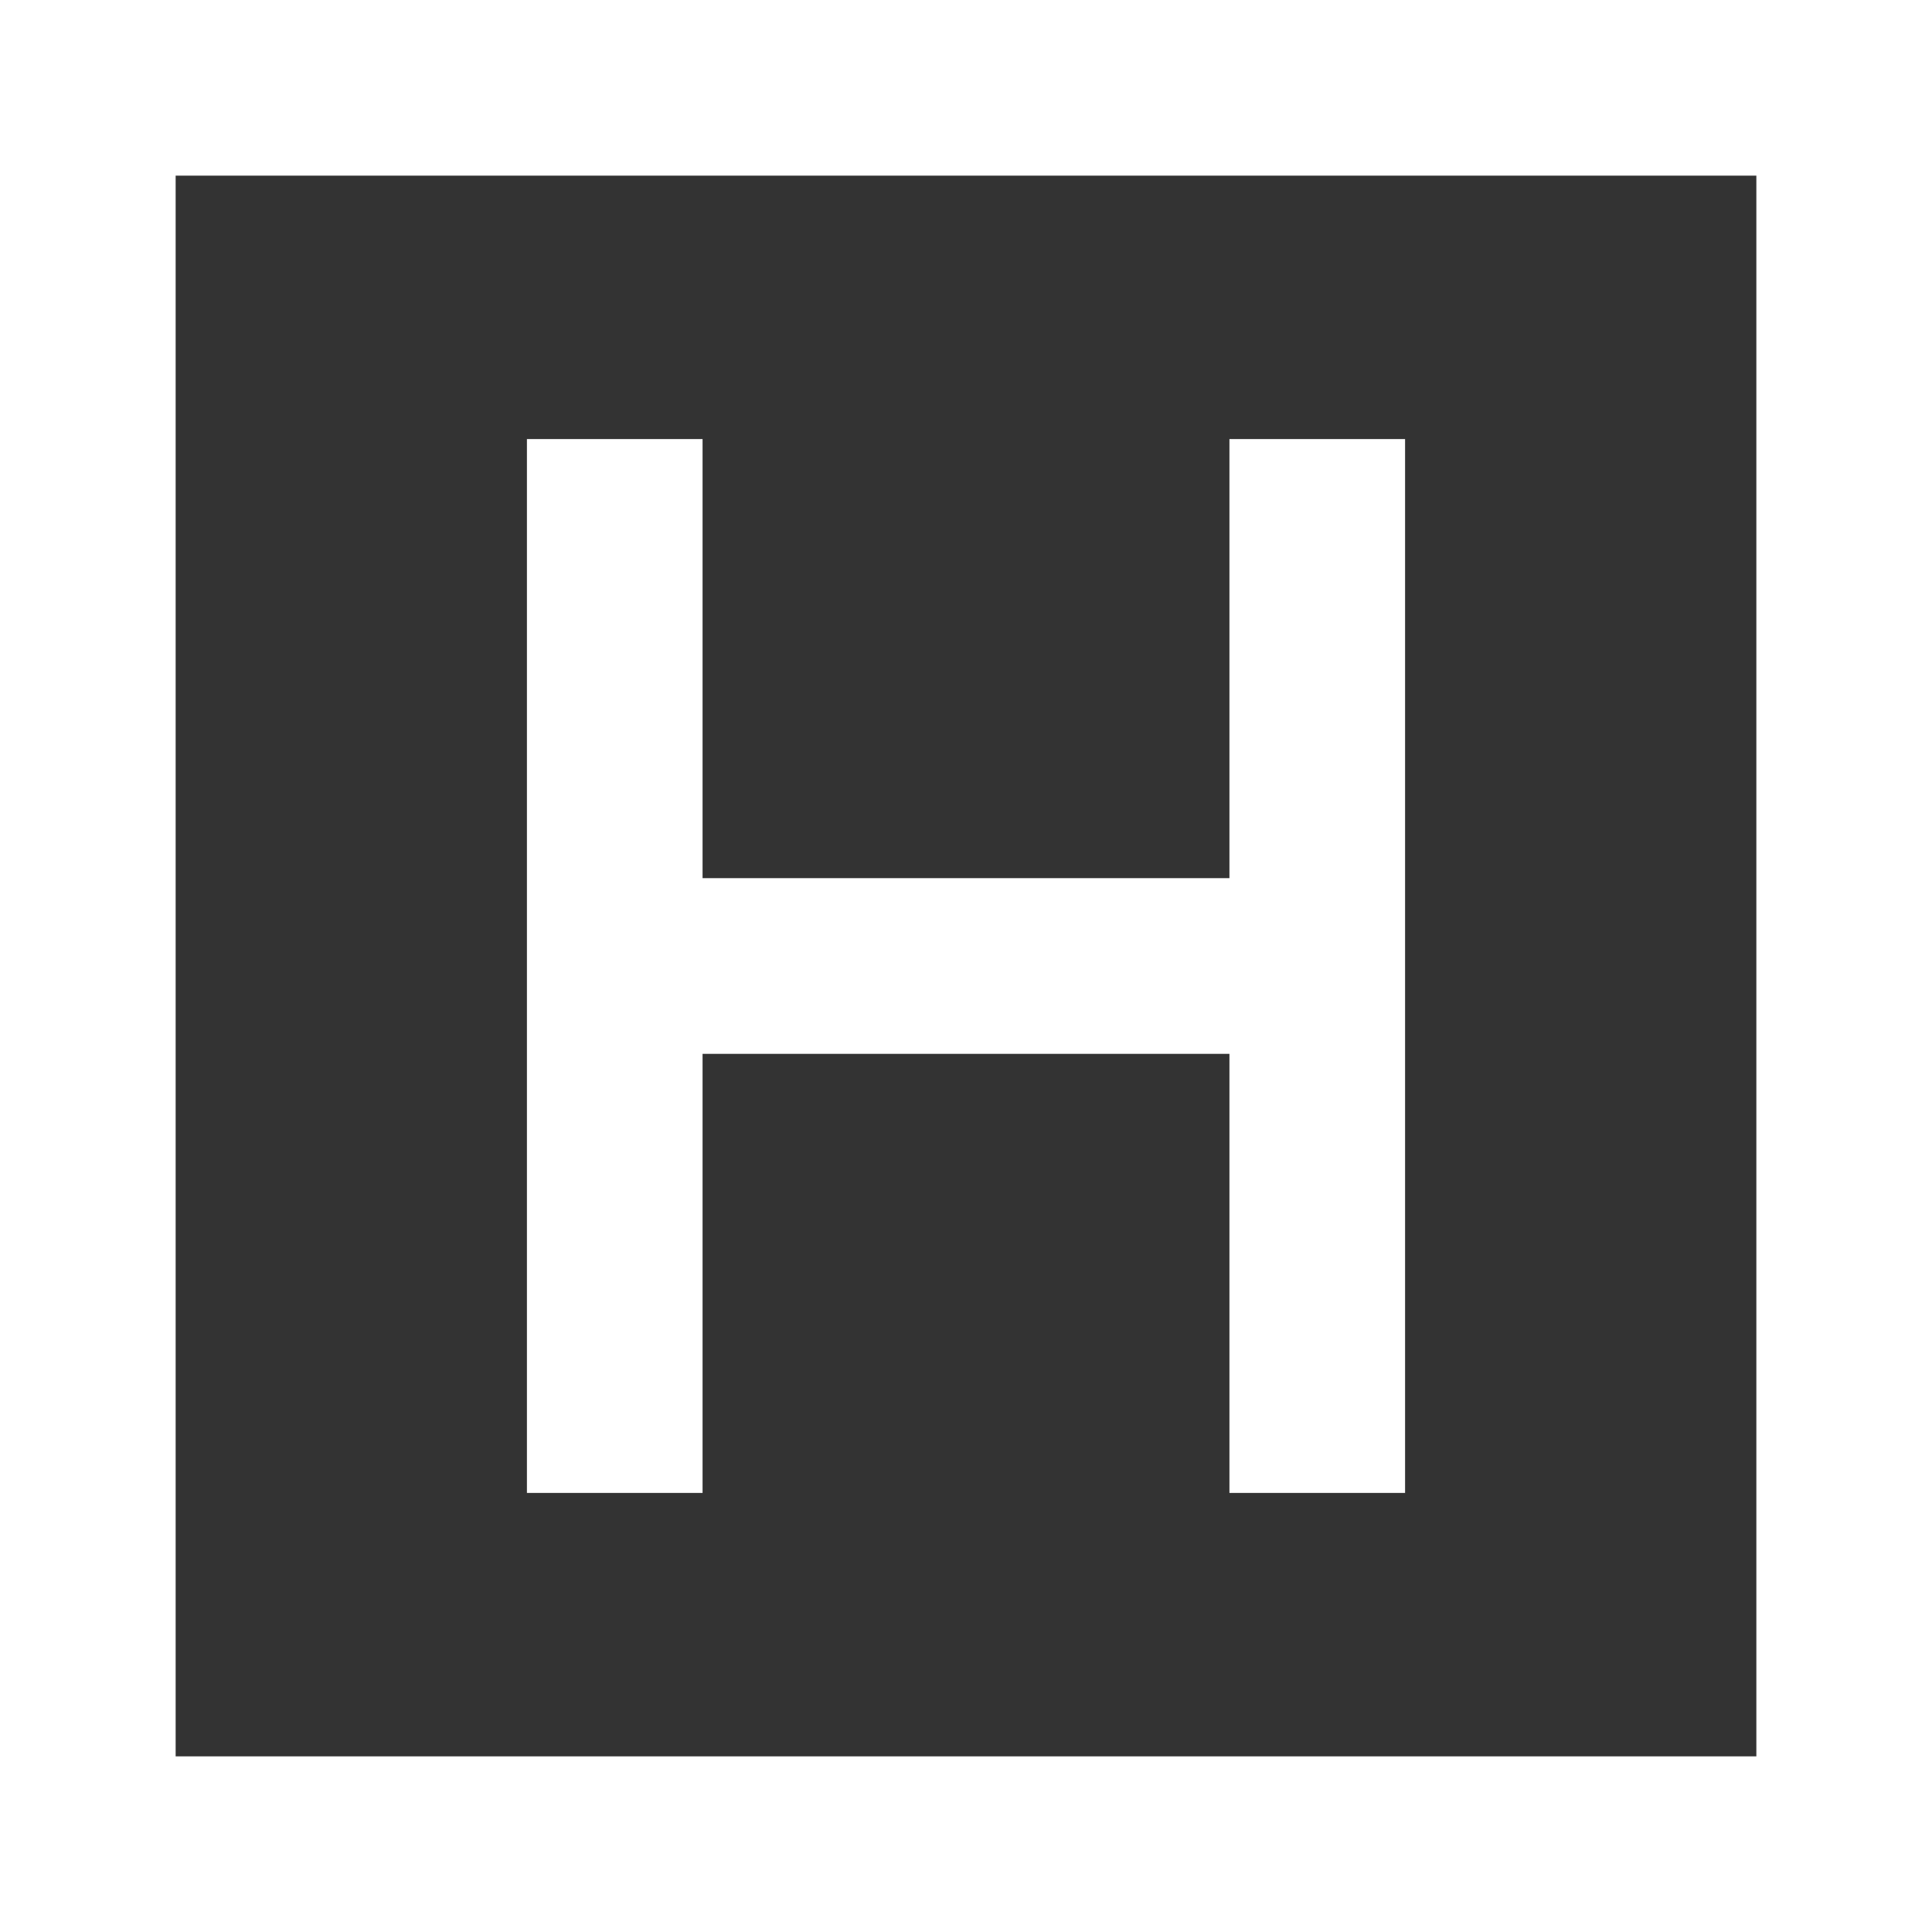
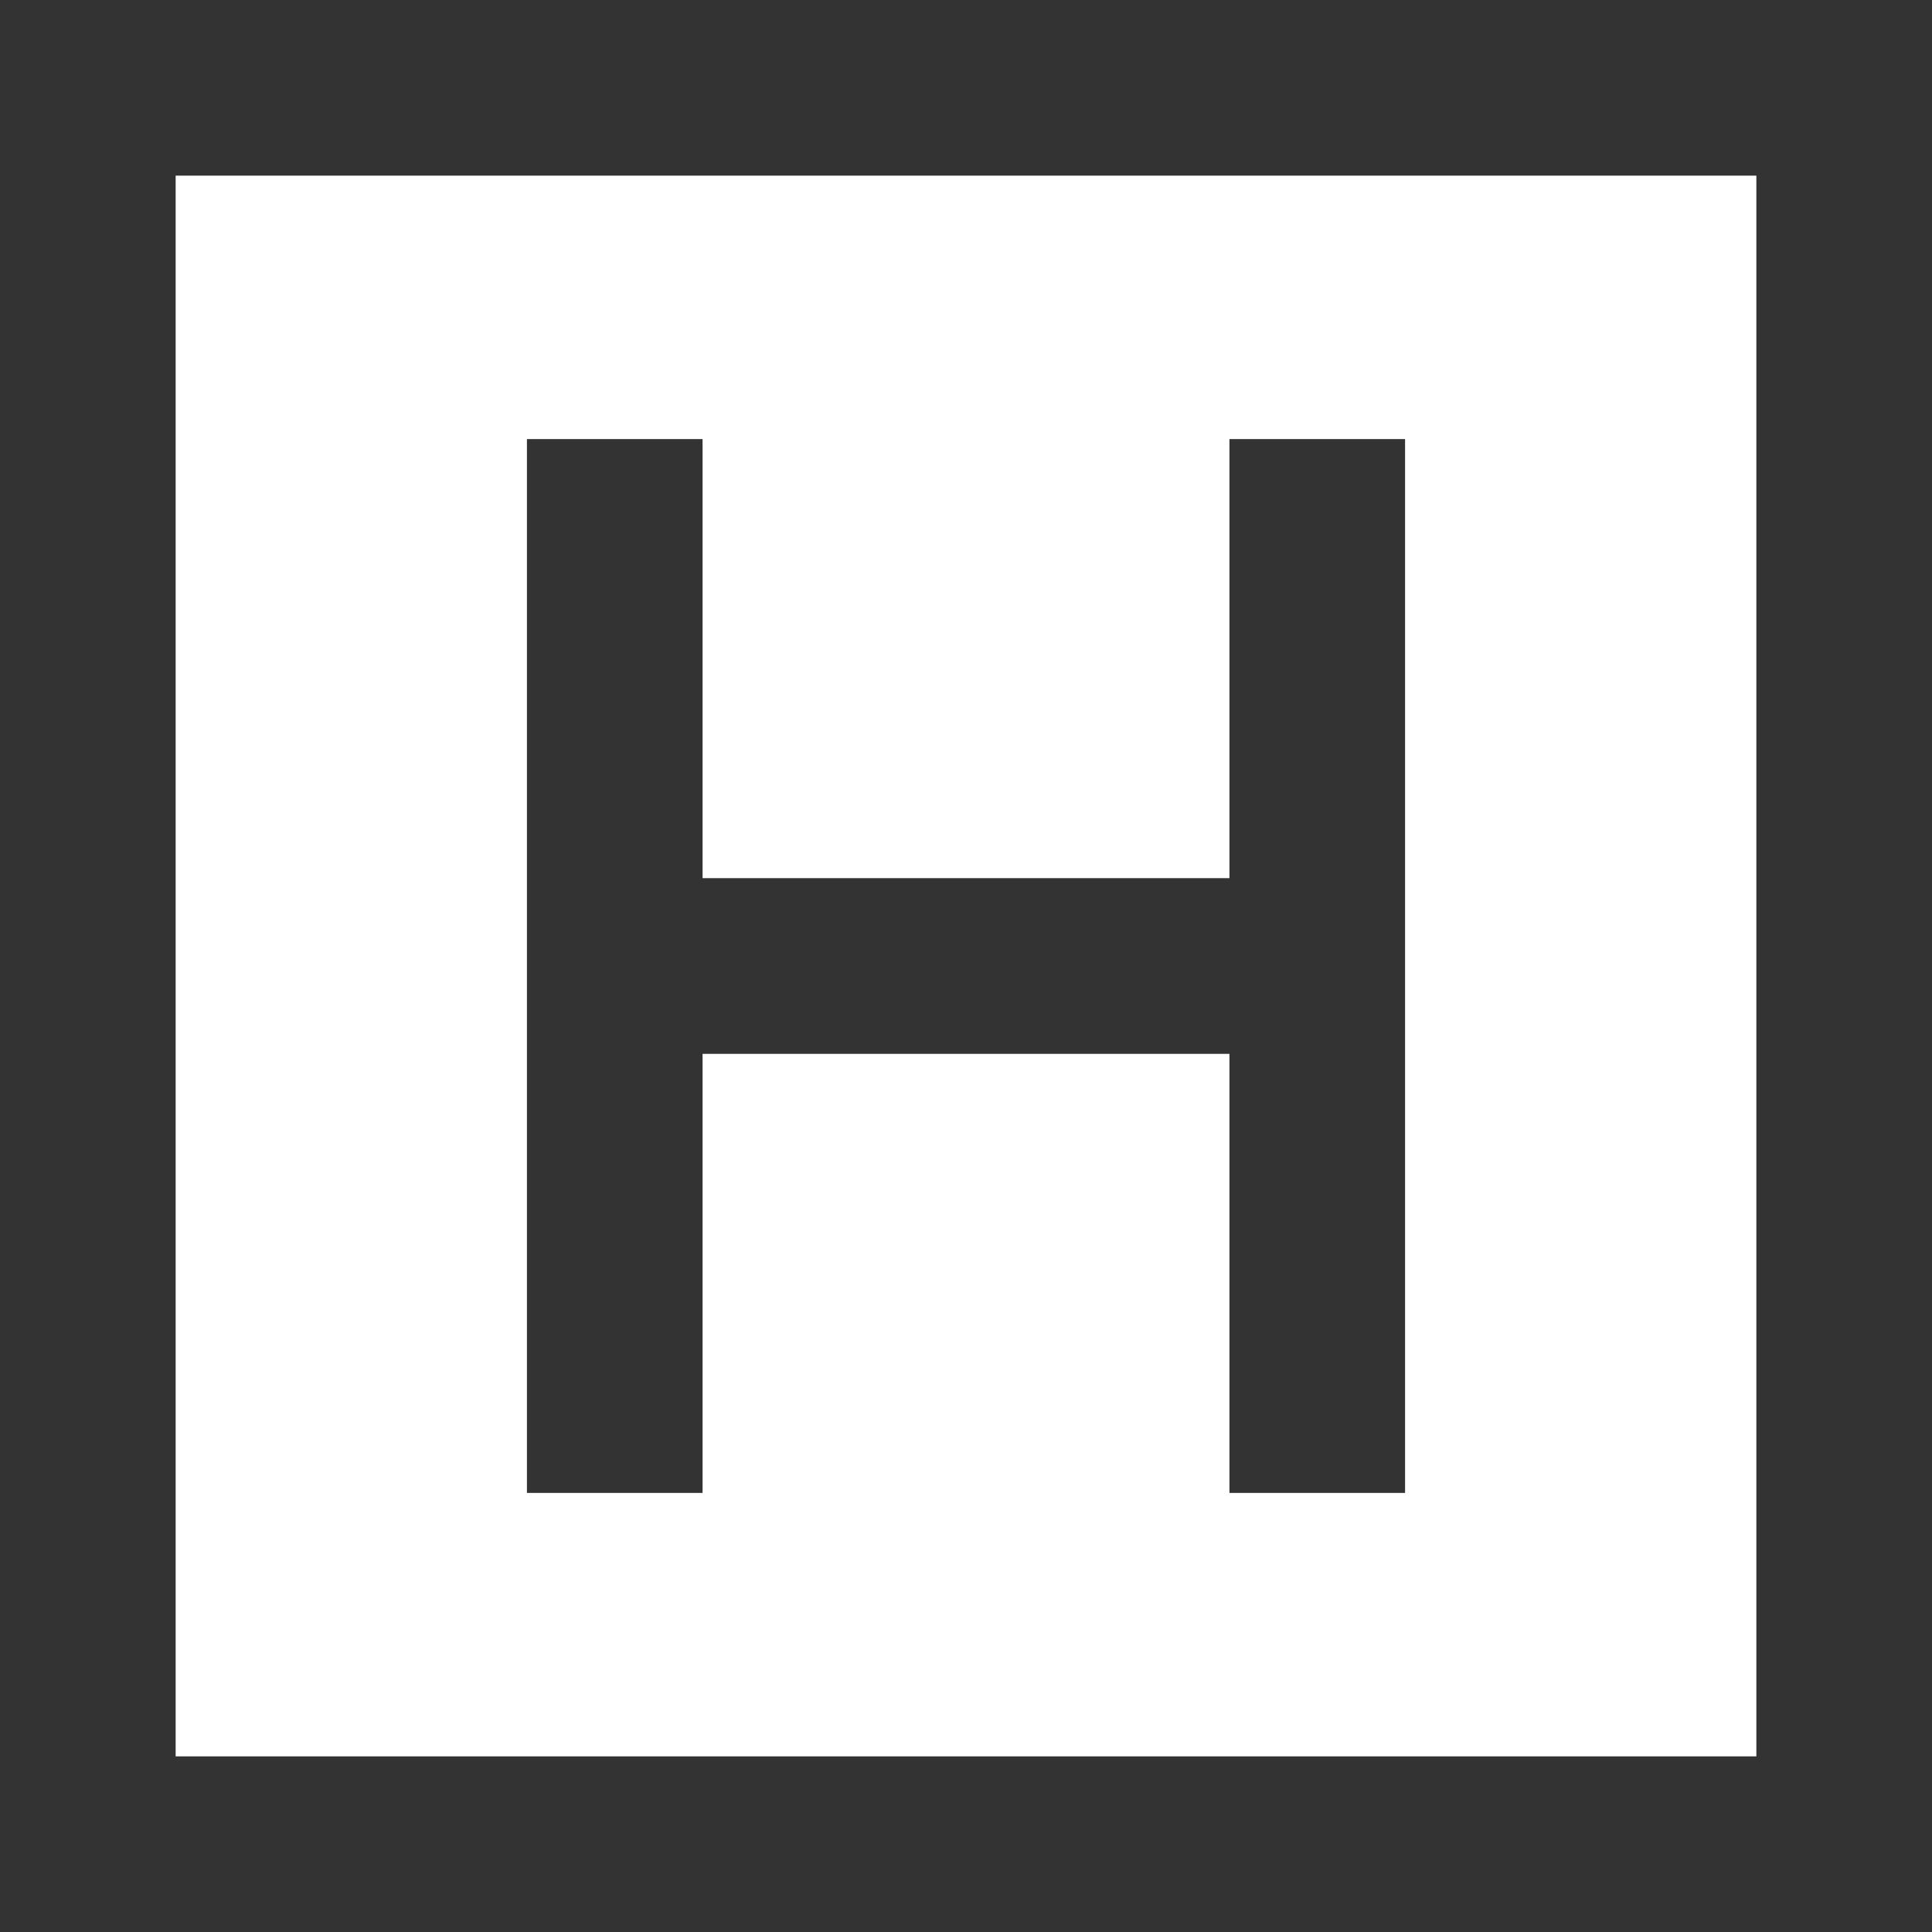
<svg xmlns="http://www.w3.org/2000/svg" width="34" height="34" viewBox="0 0 34 34" fill="none">
  <rect x="0" y="0" width="34" height="34" fill="#333333" stroke="none" />
-   <path d="M0 0V34H34V0H0ZM3.091 3.091H30.909V30.909H3.091V3.091ZM9.273 7.727V26.273H12.364V18.546H21.636V26.273H24.727V7.727H21.636V15.454H12.364V7.727H9.273Z" fill="white" />
+   <path d="M0 0V34V0H0ZM3.091 3.091H30.909V30.909H3.091V3.091ZM9.273 7.727V26.273H12.364V18.546H21.636V26.273H24.727V7.727H21.636V15.454H12.364V7.727H9.273Z" fill="white" />
</svg>